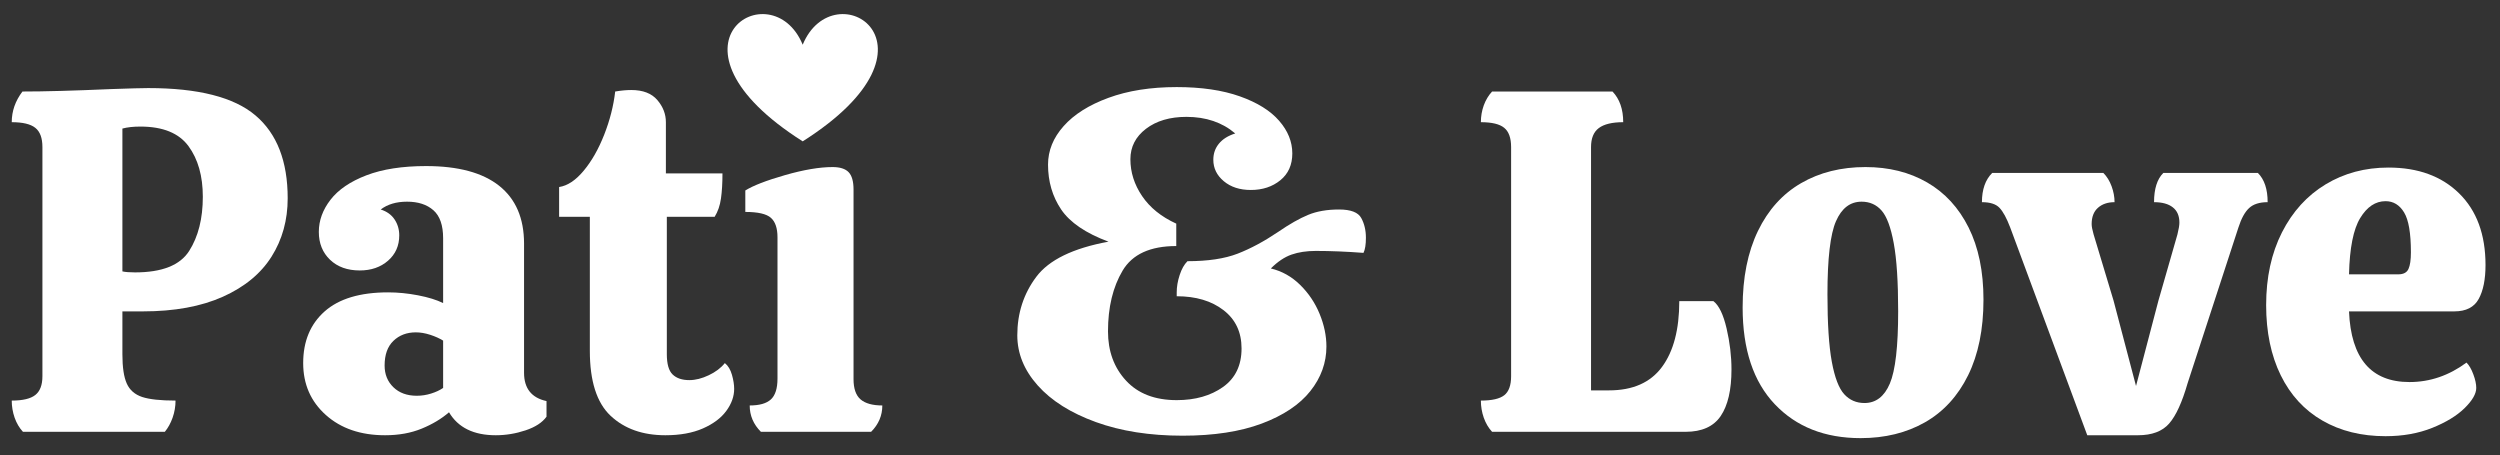
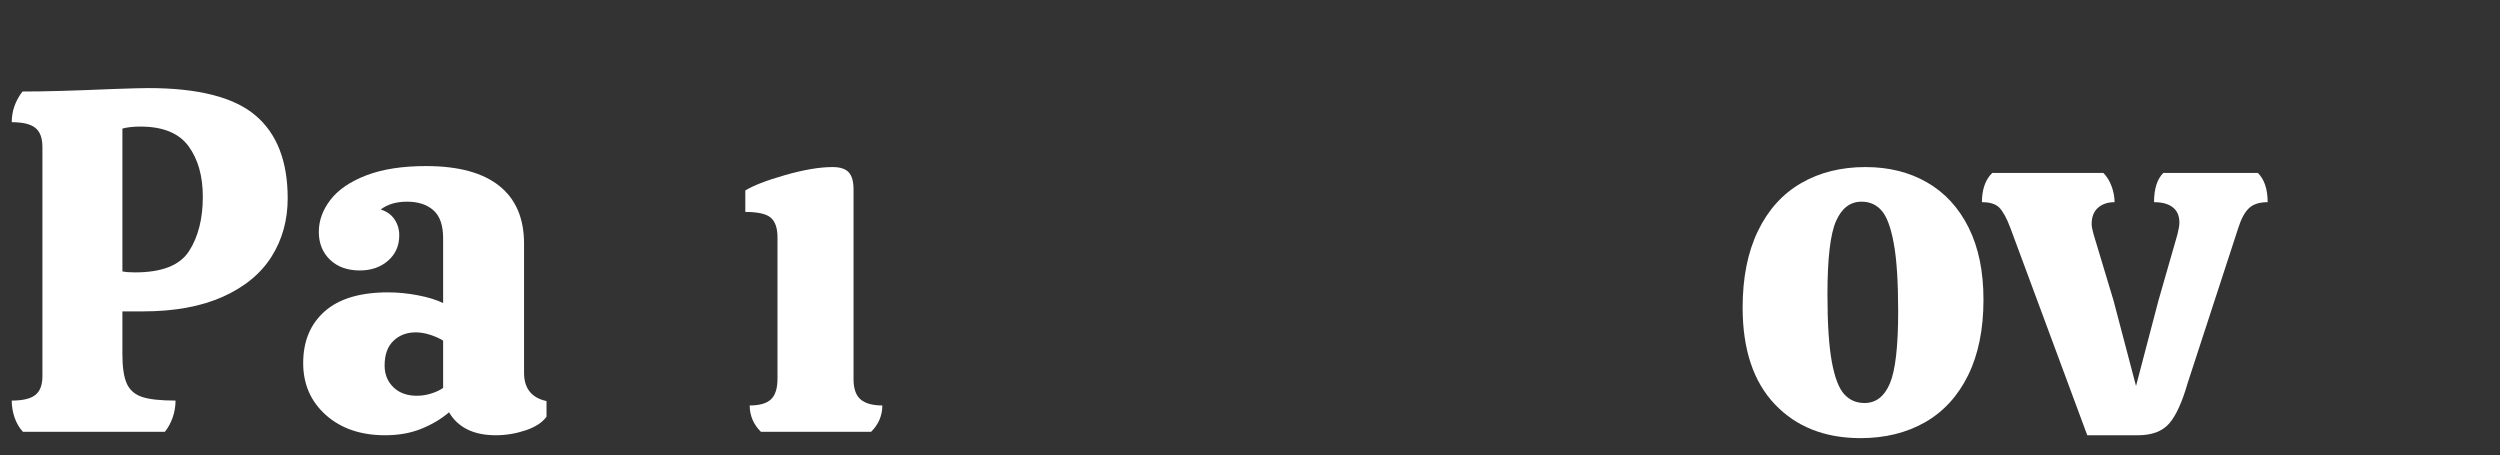
<svg xmlns="http://www.w3.org/2000/svg" width="939" viewBox="0 0 704.25 128.25" height="171" preserveAspectRatio="xMidYMid meet">
  <rect x="0" y="0" width="704.25" height="128.25" fill="#333333" stroke="none" />
  <defs>
    <g />
    <clipPath id="9efa659a54">
-       <path d="M 204 3 L 248 3 L 248 39.879 L 204 39.879 Z M 204 3 " clip-rule="nonzero" />
-     </clipPath>
+       </clipPath>
  </defs>
  <g fill="#ffffff" fill-opacity="1">
    <g transform="translate(-0.27, 121.64)">
      <g>
        <path d="M 42.031 -96.828 C 56.125 -96.828 66.191 -94.258 72.234 -89.125 C 78.285 -84 81.312 -76.219 81.312 -65.781 C 81.312 -59.645 79.801 -54.176 76.781 -49.375 C 73.758 -44.57 69.18 -40.797 63.047 -38.047 C 56.91 -35.297 49.398 -33.922 40.516 -33.922 L 34.75 -33.922 L 34.75 -21.844 C 34.75 -18.176 35.16 -15.426 35.984 -13.594 C 36.805 -11.758 38.25 -10.5 40.312 -9.812 C 42.375 -9.133 45.508 -8.797 49.719 -8.797 C 49.719 -7.141 49.441 -5.531 48.891 -3.969 C 48.336 -2.414 47.609 -1.094 46.703 0 L 6.734 0 C 5.723 -1.094 4.941 -2.414 4.391 -3.969 C 3.848 -5.531 3.578 -7.141 3.578 -8.797 C 6.68 -8.797 8.895 -9.32 10.219 -10.375 C 11.551 -11.426 12.219 -13.188 12.219 -15.656 L 12.219 -80.203 C 12.219 -82.766 11.551 -84.57 10.219 -85.625 C 8.895 -86.688 6.68 -87.219 3.578 -87.219 C 3.578 -90.332 4.582 -93.211 6.594 -95.859 C 12.727 -95.859 21.062 -96.086 31.594 -96.547 C 36.906 -96.734 40.383 -96.828 42.031 -96.828 Z M 57.406 -66.203 C 57.406 -72.055 56.055 -76.816 53.359 -80.484 C 50.66 -84.148 46.148 -85.984 39.828 -85.984 C 37.816 -85.984 36.125 -85.797 34.75 -85.422 L 34.75 -45.188 C 35.57 -45 36.758 -44.906 38.312 -44.906 C 45.914 -44.906 51 -46.922 53.562 -50.953 C 56.125 -54.984 57.406 -60.066 57.406 -66.203 Z M 57.406 -66.203 " />
      </g>
    </g>
  </g>
  <g fill="#ffffff" fill-opacity="1">
    <g transform="translate(82.391, 121.64)">
      <g>
        <path d="M 3.016 -19.359 C 3.016 -25.492 5.031 -30.348 9.062 -33.922 C 13.094 -37.492 19.047 -39.281 26.922 -39.281 C 29.672 -39.281 32.484 -39.004 35.359 -38.453 C 38.242 -37.898 40.602 -37.172 42.438 -36.266 L 42.438 -54.531 C 42.438 -58.188 41.52 -60.816 39.688 -62.422 C 37.863 -64.023 35.395 -64.828 32.281 -64.828 C 29.258 -64.828 26.785 -64.094 24.859 -62.625 C 26.598 -62.07 27.898 -61.133 28.766 -59.812 C 29.641 -58.488 30.078 -57 30.078 -55.344 C 30.078 -52.414 29.023 -50.035 26.922 -48.203 C 24.816 -46.367 22.16 -45.453 18.953 -45.453 C 15.473 -45.453 12.68 -46.457 10.578 -48.469 C 8.473 -50.488 7.422 -53.102 7.422 -56.312 C 7.422 -59.52 8.52 -62.539 10.719 -65.375 C 12.914 -68.219 16.281 -70.508 20.812 -72.25 C 25.344 -73.988 30.945 -74.859 37.625 -74.859 C 46.695 -74.859 53.566 -73.004 58.234 -69.297 C 62.898 -65.586 65.234 -60.16 65.234 -53.016 L 65.234 -16.625 C 65.234 -12.227 67.344 -9.57 71.562 -8.656 L 71.562 -4.25 C 70.363 -2.602 68.391 -1.32 65.641 -0.406 C 62.898 0.508 60.109 0.969 57.266 0.969 C 51.047 0.969 46.656 -1.188 44.094 -5.5 C 41.977 -3.664 39.41 -2.129 36.391 -0.891 C 33.367 0.348 29.938 0.969 26.094 0.969 C 19.227 0.969 13.664 -0.93 9.406 -4.734 C 5.145 -8.535 3.016 -13.41 3.016 -19.359 Z M 42.438 -25.688 C 41.426 -26.32 40.211 -26.867 38.797 -27.328 C 37.379 -27.785 36.031 -28.016 34.75 -28.016 C 32.188 -28.016 30.078 -27.211 28.422 -25.609 C 26.773 -24.016 25.953 -21.703 25.953 -18.672 C 25.953 -16.203 26.773 -14.164 28.422 -12.562 C 30.078 -10.957 32.273 -10.156 35.016 -10.156 C 36.391 -10.156 37.738 -10.363 39.062 -10.781 C 40.395 -11.195 41.52 -11.723 42.438 -12.359 Z M 42.438 -25.688 " />
      </g>
    </g>
  </g>
  <g fill="#ffffff" fill-opacity="1">
    <g transform="translate(156.127, 121.64)">
      <g>
-         <path d="M 31.719 -60.562 L 31.719 -21.844 C 31.719 -19.094 32.266 -17.191 33.359 -16.141 C 34.461 -15.086 36.023 -14.562 38.047 -14.562 C 39.785 -14.562 41.613 -15.02 43.531 -15.938 C 45.457 -16.852 46.969 -17.992 48.062 -19.359 C 48.977 -18.629 49.645 -17.531 50.062 -16.062 C 50.477 -14.602 50.688 -13.281 50.688 -12.094 C 50.688 -9.977 49.953 -7.914 48.484 -5.906 C 47.016 -3.895 44.816 -2.242 41.891 -0.953 C 38.961 0.328 35.438 0.969 31.312 0.969 C 24.906 0.969 19.754 -0.863 15.859 -4.531 C 11.973 -8.195 10.031 -14.285 10.031 -22.797 L 10.031 -60.562 L 1.375 -60.562 L 1.375 -68.953 C 3.75 -69.316 6.055 -70.848 8.297 -73.547 C 10.547 -76.242 12.473 -79.629 14.078 -83.703 C 15.68 -87.785 16.711 -91.836 17.172 -95.859 C 18.816 -96.141 20.328 -96.281 21.703 -96.281 C 24.992 -96.281 27.441 -95.336 29.047 -93.453 C 30.648 -91.578 31.453 -89.5 31.453 -87.219 L 31.453 -72.797 L 47.391 -72.797 C 47.391 -70.047 47.25 -67.688 46.969 -65.719 C 46.695 -63.75 46.102 -62.031 45.188 -60.562 Z M 31.719 -60.562 " />
-       </g>
+         </g>
    </g>
  </g>
  <g fill="#ffffff" fill-opacity="1">
    <g transform="translate(207.894, 121.64)">
      <g>
        <path d="M 32.547 -14.828 C 32.547 -12.172 33.207 -10.27 34.531 -9.125 C 35.863 -7.988 37.906 -7.422 40.656 -7.422 C 40.656 -4.578 39.602 -2.102 37.5 0 L 6.453 0 C 4.348 -2.102 3.297 -4.578 3.297 -7.422 C 6.047 -7.422 8.035 -7.988 9.266 -9.125 C 10.504 -10.27 11.125 -12.219 11.125 -14.969 L 11.125 -54.797 C 11.125 -57.359 10.504 -59.188 9.266 -60.281 C 8.035 -61.383 5.633 -61.938 2.062 -61.938 L 2.062 -67.984 C 4.258 -69.359 7.988 -70.801 13.25 -72.312 C 18.52 -73.82 22.984 -74.578 26.641 -74.578 C 28.742 -74.578 30.254 -74.094 31.172 -73.125 C 32.086 -72.164 32.547 -70.547 32.547 -68.266 Z M 32.547 -14.828 " />
      </g>
    </g>
  </g>
  <g fill="#ffffff" fill-opacity="1">
    <g transform="translate(250.735, 121.64)">
      <g />
    </g>
  </g>
  <g fill="#ffffff" fill-opacity="1">
    <g transform="translate(276.824, 121.64)">
      <g>
-         <path d="M 18.406 -75.266 C 18.406 -79.203 19.867 -82.816 22.797 -86.109 C 25.723 -89.41 29.93 -92.066 35.422 -94.078 C 40.922 -96.098 47.332 -97.109 54.656 -97.109 C 61.613 -97.109 67.539 -96.238 72.438 -94.5 C 77.344 -92.758 81.031 -90.469 83.5 -87.625 C 85.977 -84.789 87.219 -81.723 87.219 -78.422 C 87.219 -75.211 86.094 -72.691 83.844 -70.859 C 81.602 -69.035 78.832 -68.125 75.531 -68.125 C 72.426 -68.125 69.891 -68.945 67.922 -70.594 C 65.953 -72.238 64.969 -74.254 64.969 -76.641 C 64.969 -78.379 65.492 -79.891 66.547 -81.172 C 67.598 -82.453 69.129 -83.41 71.141 -84.047 C 67.484 -87.16 62.906 -88.719 57.406 -88.719 C 52.738 -88.719 48.938 -87.598 46 -85.359 C 43.07 -83.117 41.609 -80.258 41.609 -76.781 C 41.609 -73.113 42.707 -69.656 44.906 -66.406 C 47.102 -63.156 50.312 -60.566 54.531 -58.641 L 54.531 -52.328 C 47.195 -52.328 42.156 -50.016 39.406 -45.391 C 36.664 -40.766 35.297 -35.066 35.297 -28.297 C 35.297 -22.711 36.988 -18.086 40.375 -14.422 C 43.758 -10.754 48.52 -8.922 54.656 -8.922 C 59.875 -8.922 64.223 -10.156 67.703 -12.625 C 71.18 -15.102 72.922 -18.723 72.922 -23.484 C 72.922 -28.066 71.227 -31.66 67.844 -34.266 C 64.457 -36.879 60.062 -38.188 54.656 -38.188 L 54.656 -39.281 C 54.656 -40.832 54.93 -42.457 55.484 -44.156 C 56.035 -45.852 56.77 -47.156 57.688 -48.062 C 63.457 -48.062 68.172 -48.77 71.828 -50.188 C 75.492 -51.613 79.297 -53.656 83.234 -56.312 C 86.43 -58.508 89.242 -60.109 91.672 -61.109 C 94.098 -62.117 97.004 -62.625 100.391 -62.625 C 103.691 -62.625 105.773 -61.82 106.641 -60.219 C 107.516 -58.625 107.953 -56.77 107.953 -54.656 C 107.953 -52.738 107.723 -51.32 107.266 -50.406 C 102.504 -50.77 98.02 -50.953 93.812 -50.953 C 91.238 -50.953 88.969 -50.609 87 -49.922 C 85.031 -49.234 83.086 -47.93 81.172 -46.016 C 84.285 -45.273 87.031 -43.738 89.406 -41.406 C 91.789 -39.07 93.625 -36.348 94.906 -33.234 C 96.188 -30.117 96.828 -27.051 96.828 -24.031 C 96.828 -19.457 95.316 -15.27 92.297 -11.469 C 89.273 -7.664 84.719 -4.617 78.625 -2.328 C 72.539 -0.047 65.102 1.094 56.312 1.094 C 47.062 1.094 38.91 -0.188 31.859 -2.75 C 24.805 -5.312 19.359 -8.742 15.516 -13.047 C 11.672 -17.348 9.75 -22.062 9.75 -27.188 C 9.75 -33.414 11.535 -38.91 15.109 -43.672 C 18.68 -48.43 25.457 -51.727 35.438 -53.562 C 29.031 -55.945 24.586 -58.969 22.109 -62.625 C 19.641 -66.289 18.406 -70.504 18.406 -75.266 Z M 18.406 -75.266 " />
-       </g>
+         </g>
    </g>
  </g>
  <g fill="#ffffff" fill-opacity="1">
    <g transform="translate(387.497, 121.64)">
      <g />
    </g>
  </g>
  <g fill="#ffffff" fill-opacity="1">
    <g transform="translate(413.586, 121.64)">
      <g>
-         <path d="M 6.734 0 C 5.723 -1.094 4.941 -2.414 4.391 -3.969 C 3.848 -5.531 3.578 -7.141 3.578 -8.797 C 6.68 -8.797 8.875 -9.297 10.156 -10.297 C 11.445 -11.305 12.094 -13.094 12.094 -15.656 L 12.094 -80.203 C 12.094 -82.766 11.445 -84.57 10.156 -85.625 C 8.875 -86.688 6.68 -87.219 3.578 -87.219 C 3.578 -88.863 3.848 -90.441 4.391 -91.953 C 4.941 -93.461 5.723 -94.766 6.734 -95.859 L 40.656 -95.859 C 42.664 -93.754 43.672 -90.875 43.672 -87.219 C 40.555 -87.219 38.266 -86.664 36.797 -85.562 C 35.336 -84.469 34.609 -82.68 34.609 -80.203 L 34.609 -11.672 L 39.688 -11.672 C 46.375 -11.672 51.344 -13.867 54.594 -18.266 C 57.844 -22.66 59.469 -28.844 59.469 -36.812 L 69.078 -36.812 C 70.641 -35.613 71.879 -33.047 72.797 -29.109 C 73.711 -25.18 74.172 -21.336 74.172 -17.578 C 74.172 -11.805 73.16 -7.43 71.141 -4.453 C 69.129 -1.484 65.832 0 61.25 0 Z M 6.734 0 " />
-       </g>
+         </g>
    </g>
  </g>
  <g fill="#ffffff" fill-opacity="1">
    <g transform="translate(487.323, 121.64)">
      <g>
        <path d="M 36.812 1.781 C 26.738 1.781 18.68 -1.398 12.641 -7.766 C 6.598 -14.129 3.578 -23.211 3.578 -35.016 C 3.578 -43.441 5.016 -50.629 7.891 -56.578 C 10.773 -62.535 14.828 -67.023 20.047 -70.047 C 25.266 -73.066 31.312 -74.578 38.188 -74.578 C 44.77 -74.578 50.555 -73.133 55.547 -70.25 C 60.547 -67.363 64.441 -63.129 67.234 -57.547 C 70.023 -51.961 71.422 -45.188 71.422 -37.219 C 71.422 -28.883 69.977 -21.785 67.094 -15.922 C 64.207 -10.066 60.156 -5.648 54.938 -2.672 C 49.719 0.297 43.676 1.781 36.812 1.781 Z M 37.906 -8.109 C 41.113 -8.109 43.492 -9.938 45.047 -13.594 C 46.609 -17.258 47.391 -24.035 47.391 -33.922 C 47.391 -42.254 46.973 -48.66 46.141 -53.141 C 45.316 -57.629 44.172 -60.695 42.703 -62.344 C 41.242 -64 39.367 -64.828 37.078 -64.828 C 33.879 -64.828 31.477 -62.992 29.875 -59.328 C 28.27 -55.672 27.469 -48.805 27.469 -38.734 C 27.469 -30.492 27.879 -24.148 28.703 -19.703 C 29.523 -15.266 30.691 -12.223 32.203 -10.578 C 33.711 -8.93 35.613 -8.109 37.906 -8.109 Z M 37.906 -8.109 " />
      </g>
    </g>
  </g>
  <g fill="#ffffff" fill-opacity="1">
    <g transform="translate(562.295, 121.64)">
      <g>
        <path d="M 33.094 -36.953 L 39.422 -12.906 L 45.734 -36.953 L 51.094 -55.625 C 51.457 -57.094 51.641 -58.191 51.641 -58.922 C 51.641 -60.836 51.02 -62.273 49.781 -63.234 C 48.551 -64.203 46.789 -64.688 44.5 -64.688 C 44.5 -68.438 45.367 -71.18 47.109 -72.922 L 73.75 -72.922 C 75.582 -71.098 76.5 -68.352 76.5 -64.688 C 74.207 -64.688 72.469 -64.133 71.281 -63.031 C 70.094 -61.938 69.086 -60.109 68.266 -57.547 L 53.969 -13.734 C 52.414 -8.328 50.676 -4.523 48.75 -2.328 C 46.832 -0.129 43.906 0.969 39.969 0.969 L 25.688 0.969 L 3.984 -57.547 C 2.973 -60.203 1.961 -62.055 0.953 -63.109 C -0.047 -64.16 -1.691 -64.688 -3.984 -64.688 C -3.984 -68.258 -3.02 -71.004 -1.094 -72.922 L 30.219 -72.922 C 31.219 -71.922 31.992 -70.664 32.547 -69.156 C 33.098 -67.645 33.375 -66.156 33.375 -64.688 C 31.445 -64.688 29.891 -64.16 28.703 -63.109 C 27.516 -62.055 26.922 -60.523 26.922 -58.516 C 26.922 -57.867 27.102 -56.906 27.469 -55.625 Z M 33.094 -36.953 " />
      </g>
    </g>
  </g>
  <g fill="#ffffff" fill-opacity="1">
    <g transform="translate(634.795, 121.64)">
      <g>
-         <path d="M 43.953 -14.016 C 49.723 -14.016 55.078 -15.844 60.016 -19.5 C 60.754 -18.77 61.395 -17.672 61.938 -16.203 C 62.488 -14.742 62.766 -13.461 62.766 -12.359 C 62.766 -10.711 61.664 -8.812 59.469 -6.656 C 57.27 -4.508 54.223 -2.656 50.328 -1.094 C 46.441 0.457 42.07 1.234 37.219 1.234 C 30.445 1.234 24.52 -0.227 19.438 -3.156 C 14.352 -6.082 10.438 -10.336 7.688 -15.922 C 4.945 -21.516 3.578 -28.109 3.578 -35.703 C 3.578 -43.492 5.062 -50.316 8.031 -56.172 C 11.008 -62.035 15.109 -66.547 20.328 -69.703 C 25.547 -72.859 31.453 -74.438 38.047 -74.438 C 46.379 -74.438 53.016 -72.008 57.953 -67.156 C 62.898 -62.301 65.375 -55.57 65.375 -46.969 C 65.375 -42.938 64.734 -39.754 63.453 -37.422 C 62.172 -35.086 59.879 -33.922 56.578 -33.922 L 26.922 -33.922 C 27.473 -20.648 33.148 -14.016 43.953 -14.016 Z M 37.219 -64.969 C 34.383 -64.969 32.004 -63.383 30.078 -60.219 C 28.148 -57.062 27.098 -51.773 26.922 -44.359 L 40.797 -44.359 C 42.254 -44.359 43.211 -44.863 43.672 -45.875 C 44.129 -46.883 44.359 -48.441 44.359 -50.547 C 44.359 -55.941 43.719 -59.691 42.438 -61.797 C 41.156 -63.91 39.414 -64.969 37.219 -64.969 Z M 37.219 -64.969 " />
-       </g>
+         </g>
    </g>
  </g>
  <g clip-path="url(#9efa659a54)">
-     <path fill="#ffffff" d="M 226.121 12.594 C 234.879 -8.582 269.031 12.594 226.121 39.82 C 183.211 12.594 217.363 -8.582 226.121 12.594 " fill-opacity="1" fill-rule="evenodd" />
+     <path fill="#ffffff" d="M 226.121 12.594 C 234.879 -8.582 269.031 12.594 226.121 39.82 " fill-opacity="1" fill-rule="evenodd" />
  </g>
</svg>